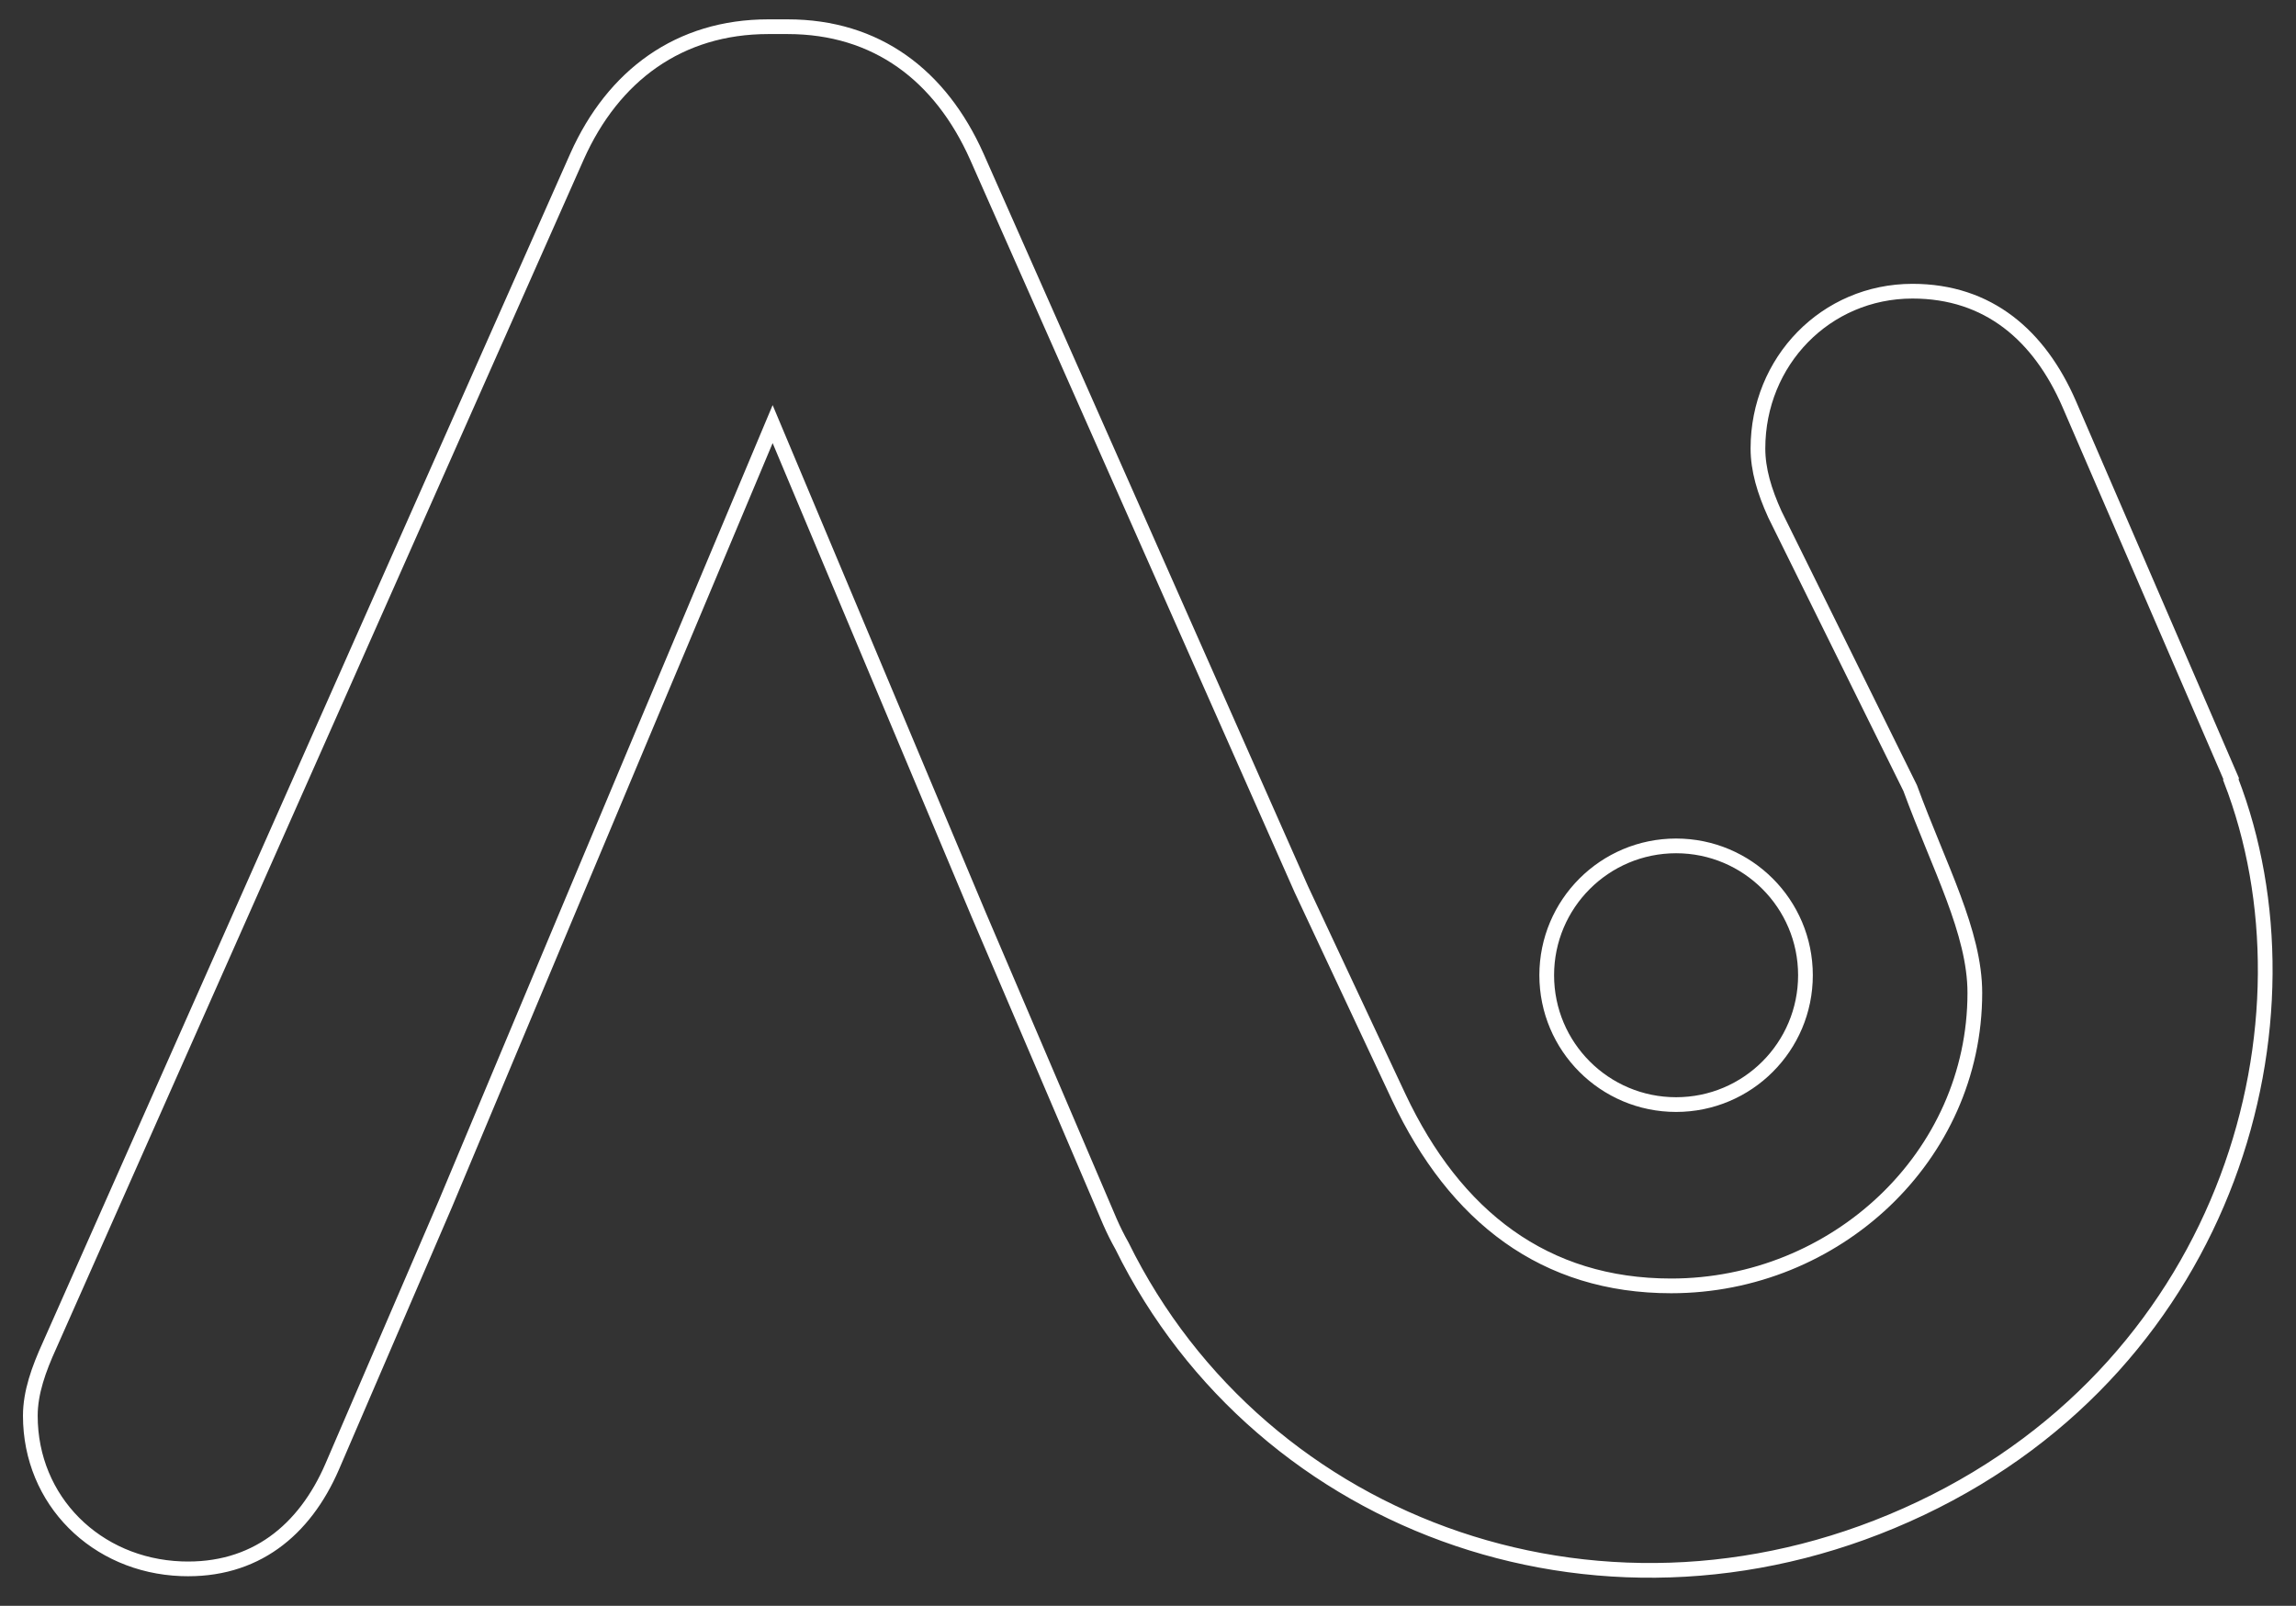
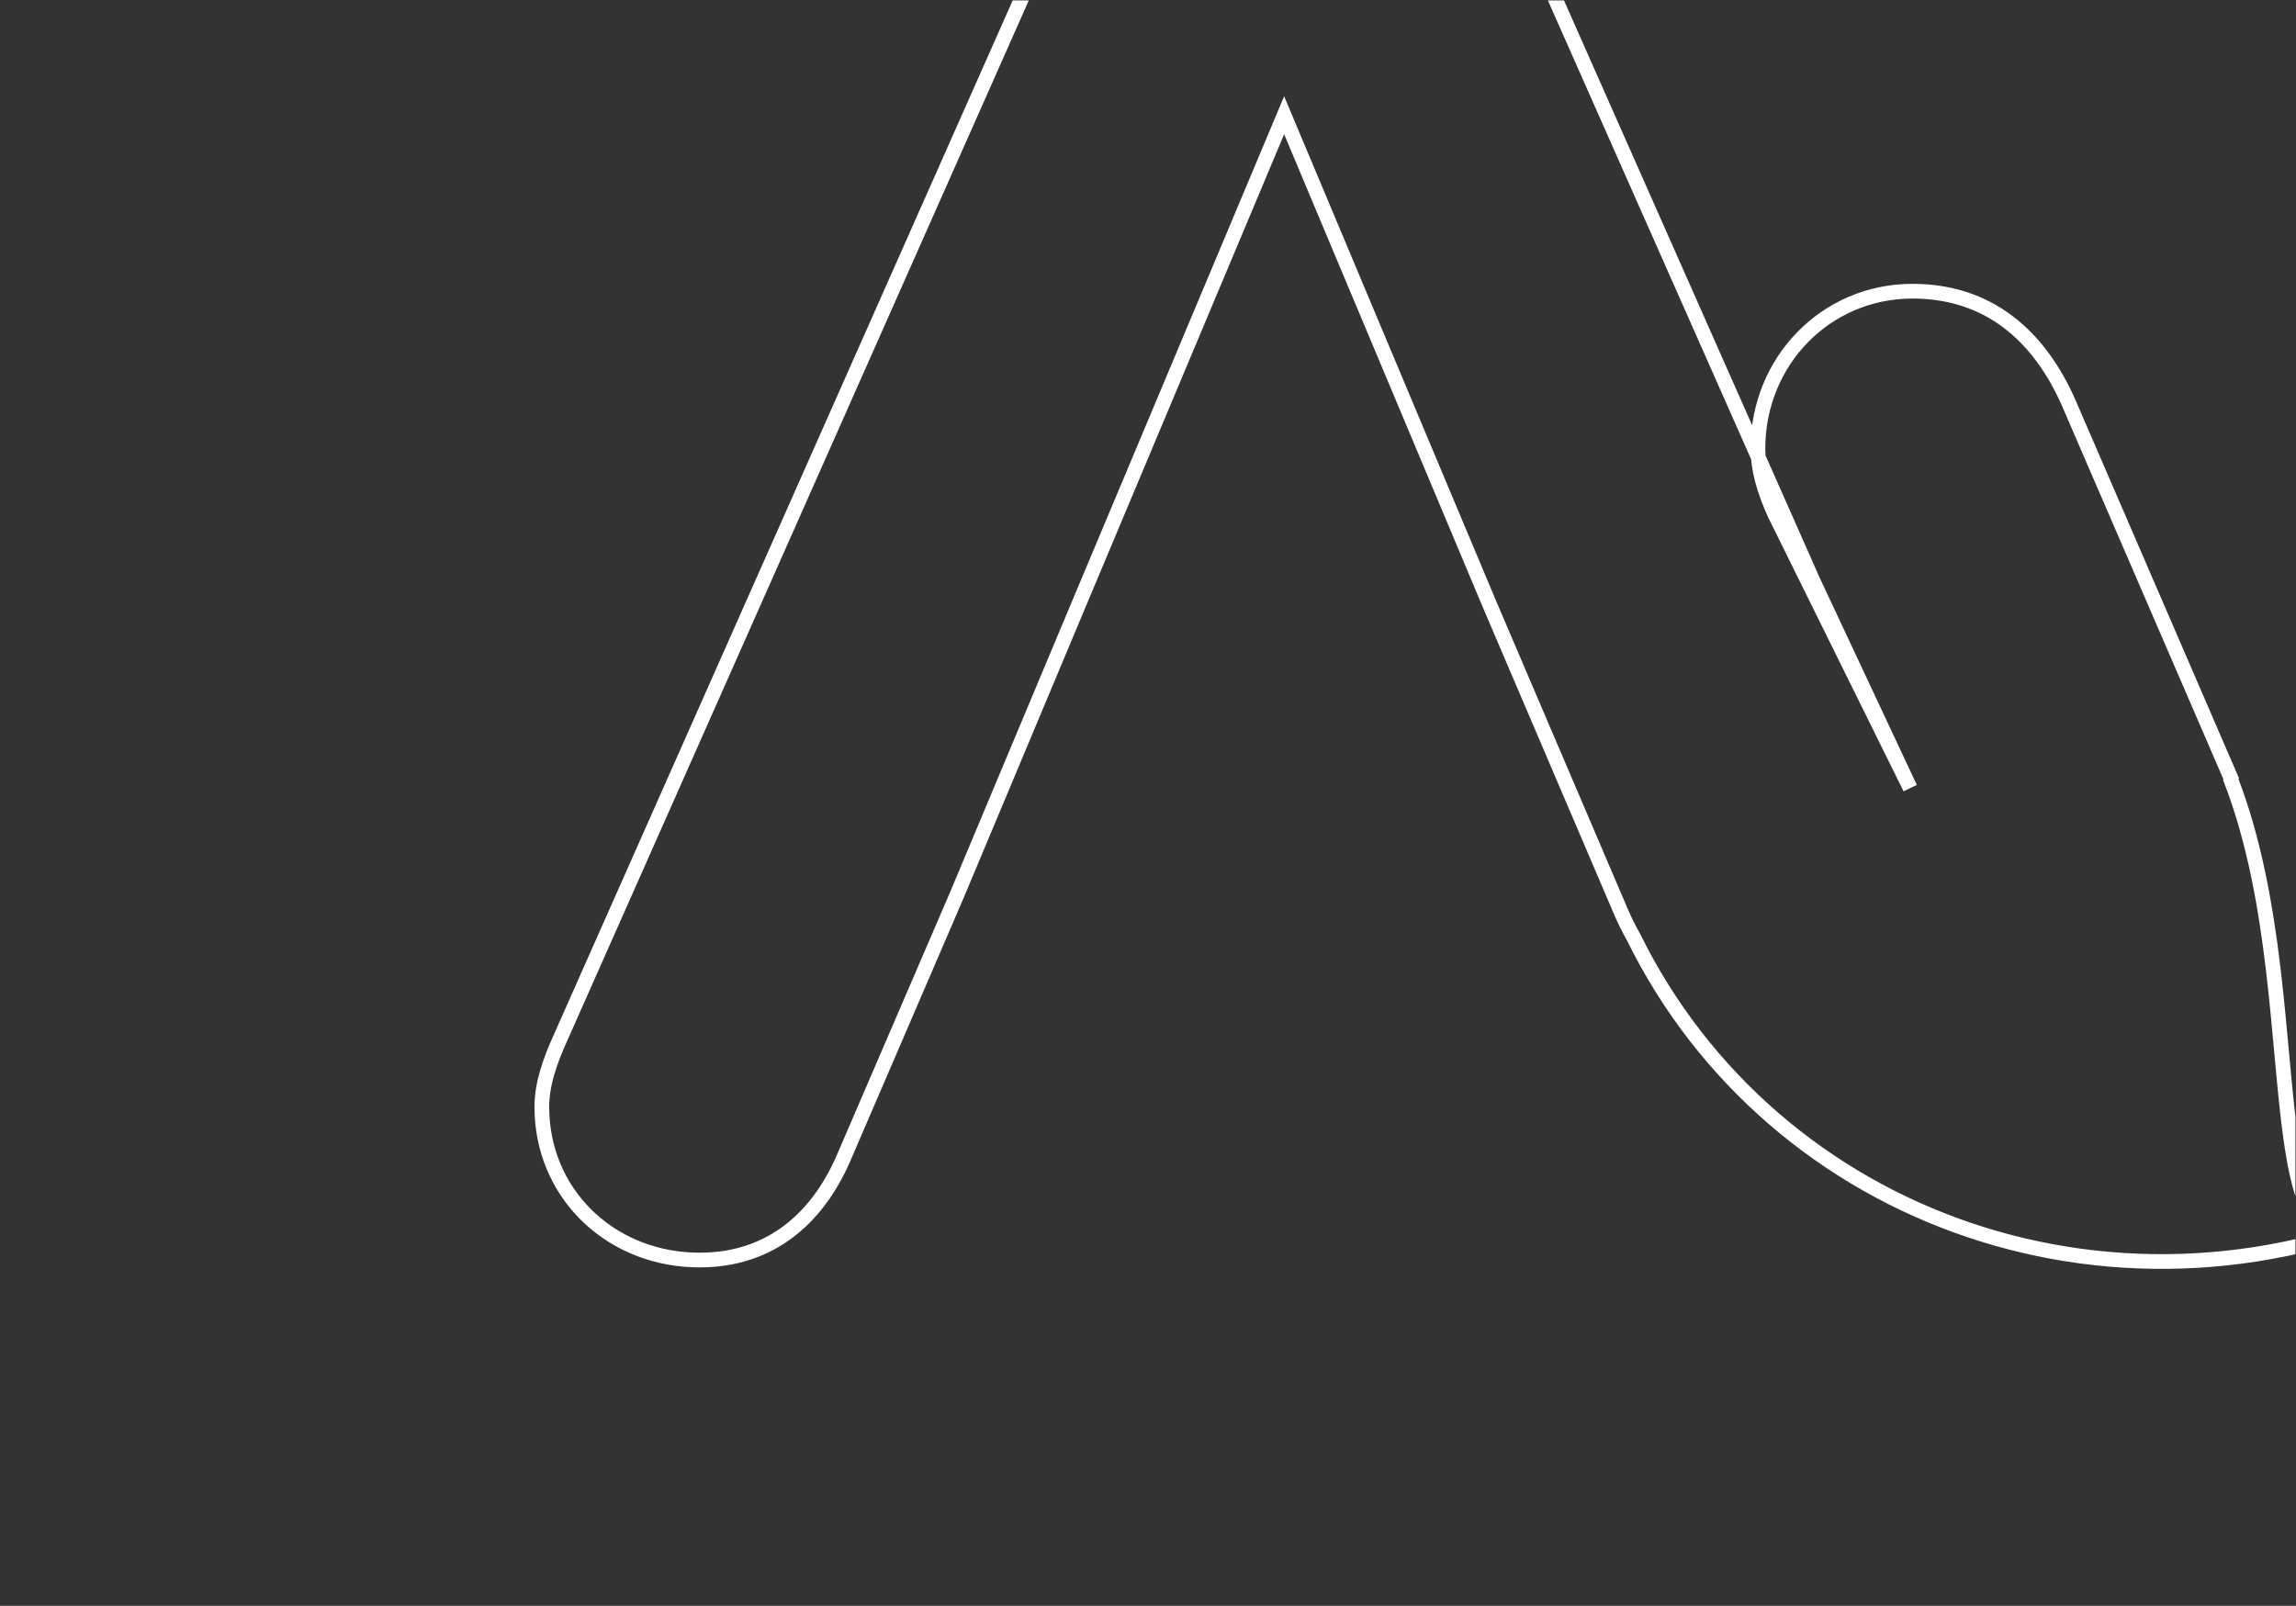
<svg xmlns="http://www.w3.org/2000/svg" viewBox="0 0 207.996 145.499" height="145.499" width="207.996" xml:space="preserve" id="svg2" version="1.1">
  <rect x="0" y="0" width="207.996" height="145.499" fill="#333333" stroke="none" />
  <defs id="defs6">
    <clipPath id="clipPath18" clipPathUnits="userSpaceOnUse">
      <path id="path16" d="M 0,109.124 H 155.997 V 0 H 0 Z" />
    </clipPath>
  </defs>
  <g transform="matrix(1.333,0,0,-1.333,0,145.499)" id="g10">
    <g id="g12">
      <g clip-path="url(#clipPath18)" id="g14">
        <g transform="translate(122.699,42.863)" id="g20">
-           <path id="path22" style="fill:none;stroke:#ffffff;stroke-width:1;stroke-linecap:butt;stroke-linejoin:miter;stroke-miterlimit:10;stroke-dasharray:none;stroke-opacity:1" d="m 0,0 c 0,-4.856 -3.936,-8.792 -8.792,-8.792 -4.856,0 -8.792,3.936 -8.792,8.792 0,4.856 3.936,8.792 8.792,8.792 C -3.936,8.792 0,4.856 0,0 Z" />
-         </g>
+           </g>
        <g transform="translate(151.608,56.154)" id="g24">
-           <path id="path26" style="fill:none;stroke:#ffffff;stroke-width:1;stroke-linecap:butt;stroke-linejoin:miter;stroke-miterlimit:10;stroke-dasharray:none;stroke-opacity:1" d="m 0,0 0.021,0.073 -11.012,25.476 c -2.014,4.623 -5.467,7.656 -10.645,7.656 -5.899,0 -10.502,-4.767 -10.502,-10.689 0,-1.444 0.431,-2.889 1.15,-4.478 l 9.194,-18.605 c 1.974,-5.377 4.396,-9.799 4.396,-13.922 0,-11.153 -9.486,-19.917 -20.639,-19.917 -8.581,0 -14.677,4.684 -18.519,12.846 l -6.609,14.099 -22.067,49.833 c -2.457,5.489 -6.79,8.811 -12.856,8.811 h -1.3 c -6.067,0 -10.545,-3.322 -13.001,-8.811 l -35.859,-80.838 c -0.722,-1.589 -1.299,-3.178 -1.299,-4.767 0,-5.778 4.481,-10.18 10.256,-10.4 4.986,-0.189 8.377,2.6 10.255,6.933 l 7.691,17.859 8.233,19.645 14.012,33.367 14.012,-33.367 8.911,-20.851 c 0.25,-0.57 0.522,-1.116 0.816,-1.636 9.51,-19.324 33.231,-27.847 54.3,-17.842 C 0.025,-39.512 6.309,-16.276 0,0 Z" />
+           <path id="path26" style="fill:none;stroke:#ffffff;stroke-width:1;stroke-linecap:butt;stroke-linejoin:miter;stroke-miterlimit:10;stroke-dasharray:none;stroke-opacity:1" d="m 0,0 0.021,0.073 -11.012,25.476 c -2.014,4.623 -5.467,7.656 -10.645,7.656 -5.899,0 -10.502,-4.767 -10.502,-10.689 0,-1.444 0.431,-2.889 1.15,-4.478 l 9.194,-18.605 l -6.609,14.099 -22.067,49.833 c -2.457,5.489 -6.79,8.811 -12.856,8.811 h -1.3 c -6.067,0 -10.545,-3.322 -13.001,-8.811 l -35.859,-80.838 c -0.722,-1.589 -1.299,-3.178 -1.299,-4.767 0,-5.778 4.481,-10.18 10.256,-10.4 4.986,-0.189 8.377,2.6 10.255,6.933 l 7.691,17.859 8.233,19.645 14.012,33.367 14.012,-33.367 8.911,-20.851 c 0.25,-0.57 0.522,-1.116 0.816,-1.636 9.51,-19.324 33.231,-27.847 54.3,-17.842 C 0.025,-39.512 6.309,-16.276 0,0 Z" />
        </g>
      </g>
    </g>
  </g>
</svg>